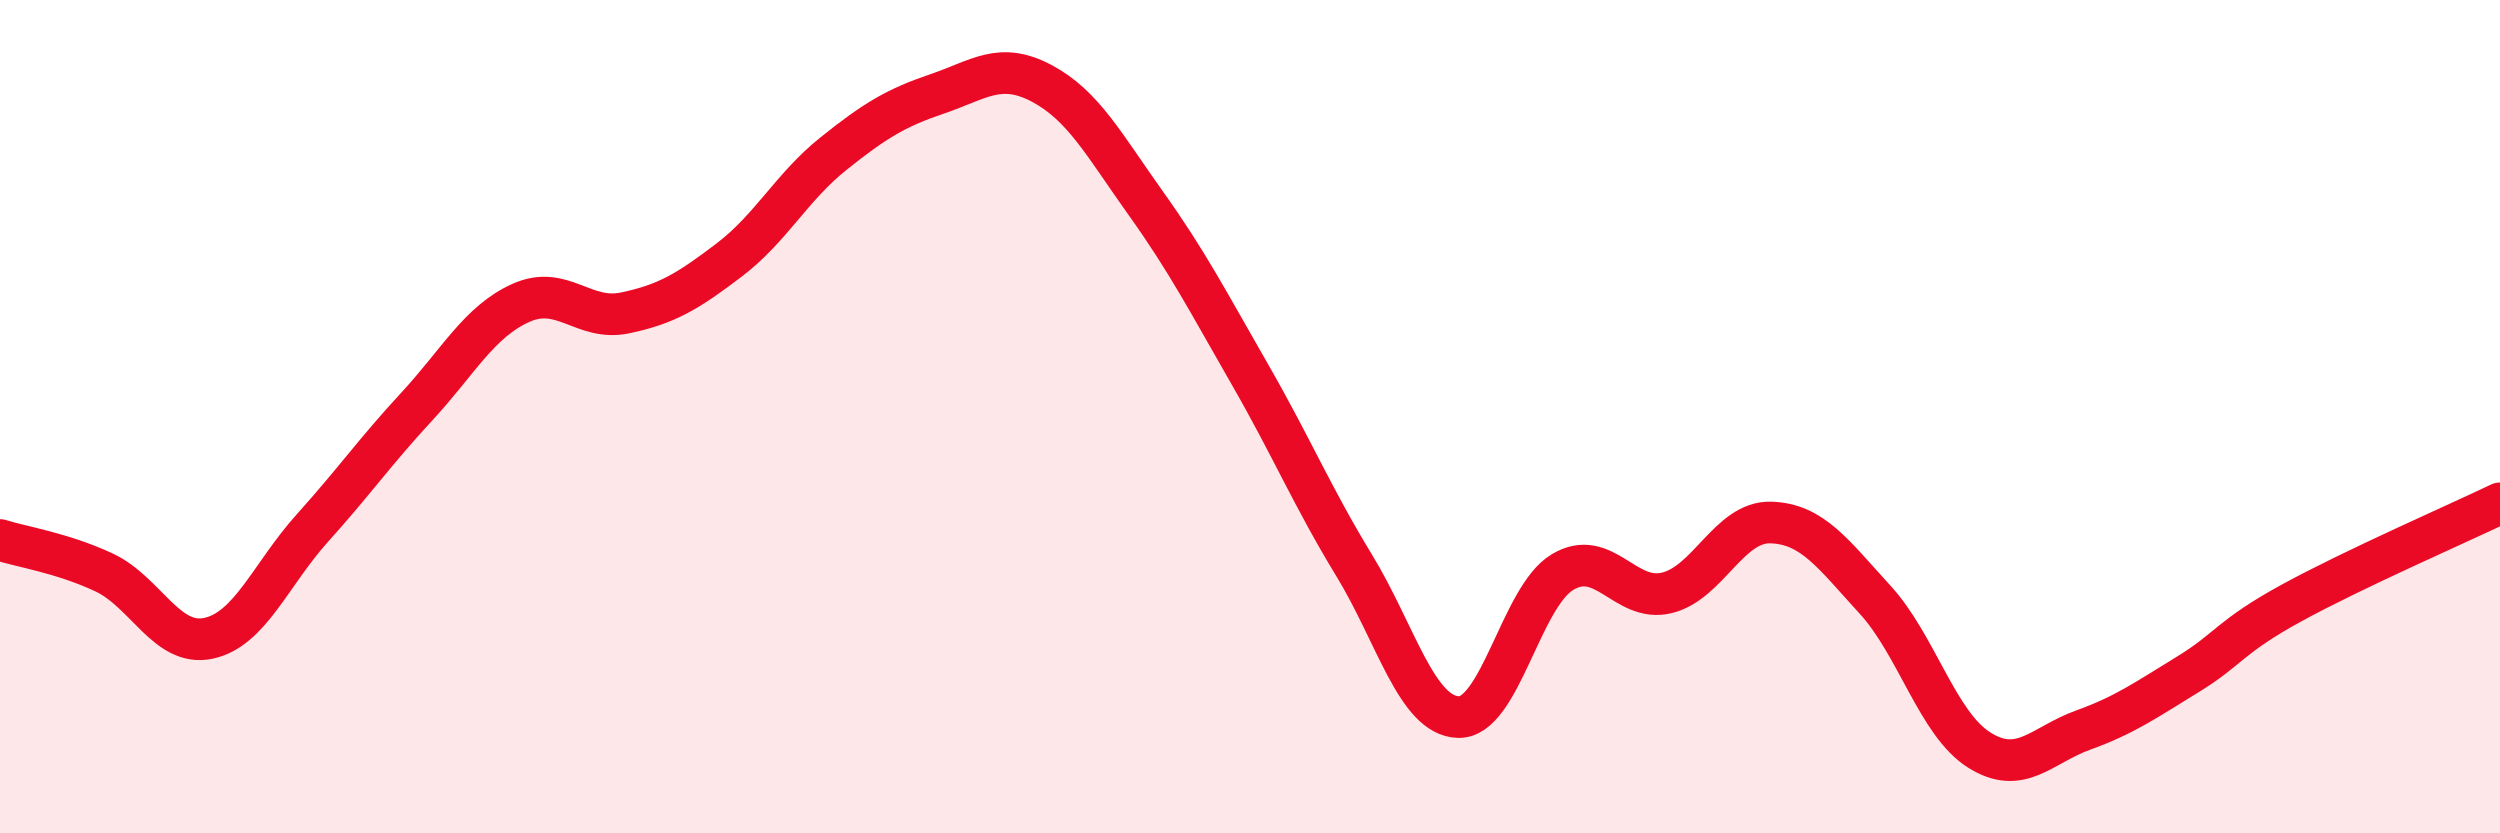
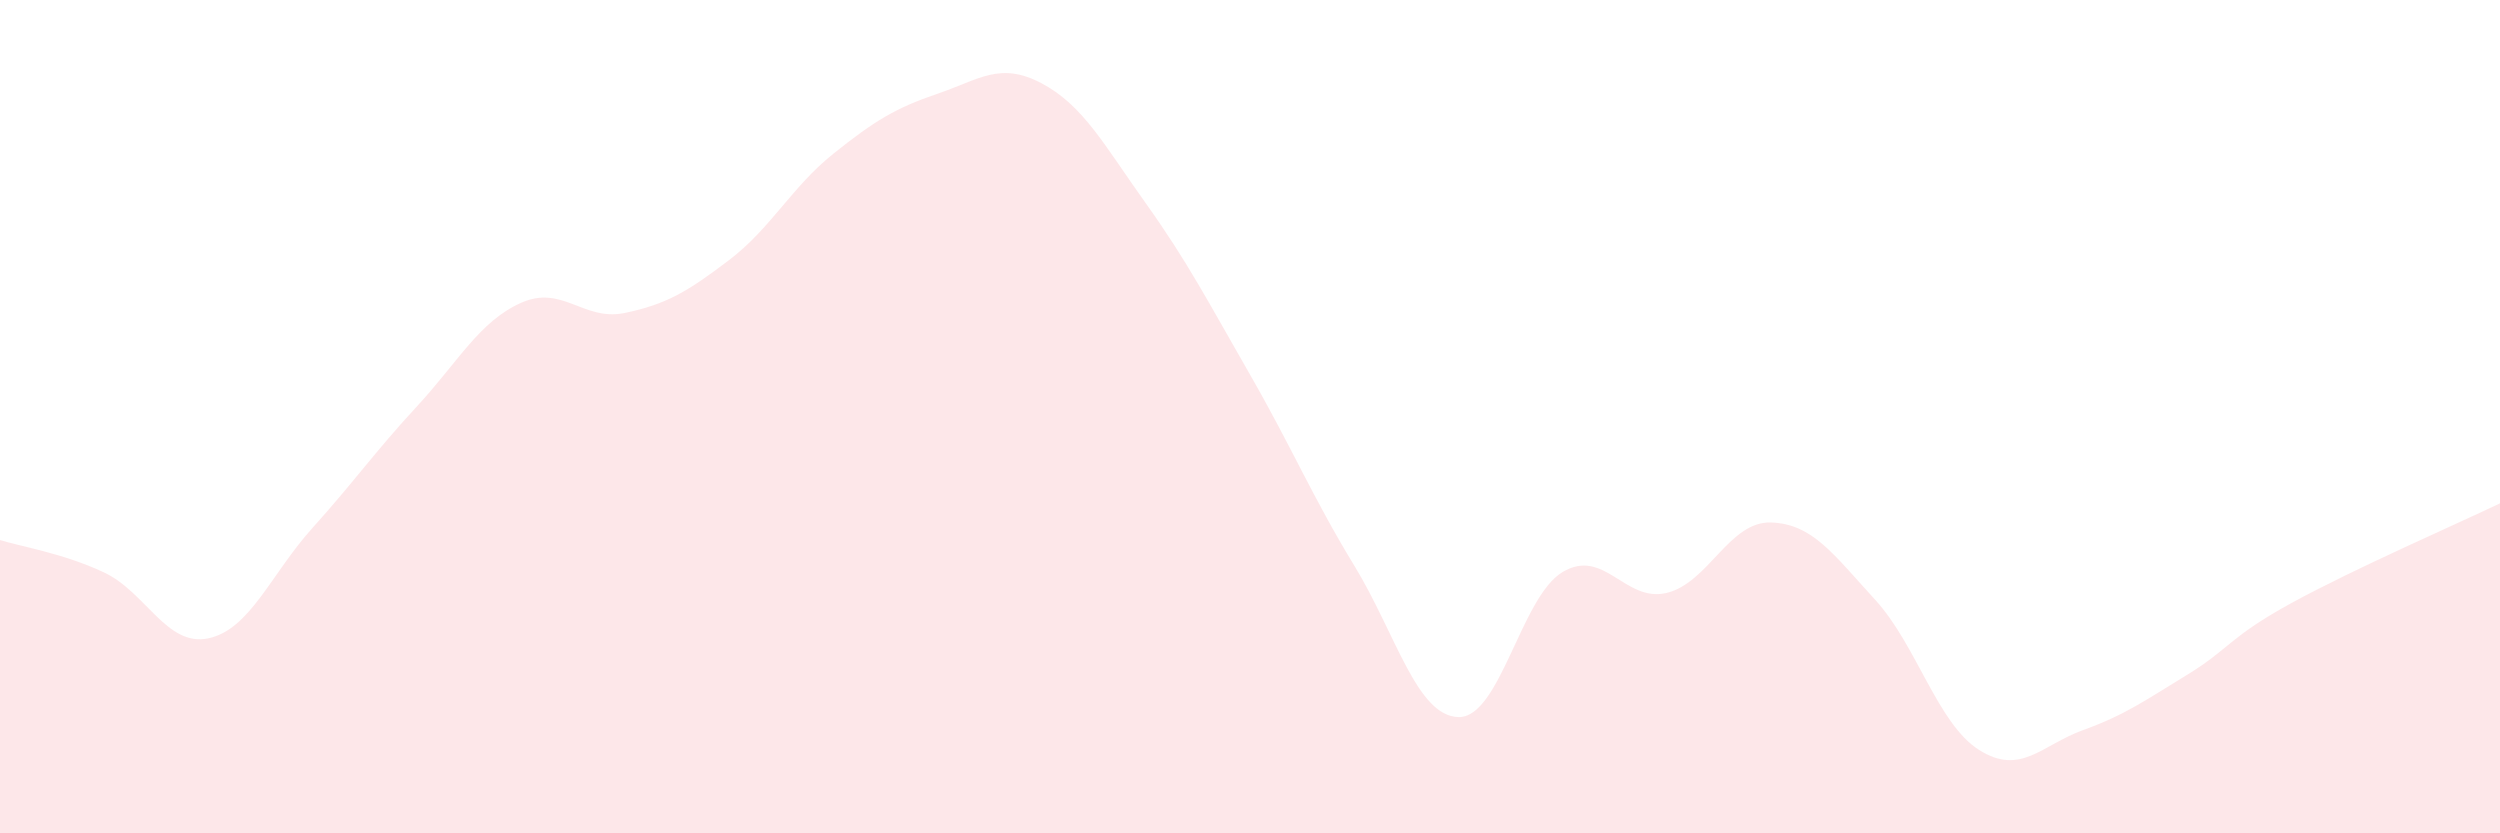
<svg xmlns="http://www.w3.org/2000/svg" width="60" height="20" viewBox="0 0 60 20">
  <path d="M 0,12.96 C 0.5,13.12 1.5,13.27 2.5,13.74 C 3.5,14.21 4,15.53 5,15.32 C 6,15.11 6.5,13.78 7.5,12.67 C 8.5,11.56 9,10.84 10,9.76 C 11,8.68 11.5,7.72 12.5,7.27 C 13.5,6.82 14,7.72 15,7.51 C 16,7.3 16.5,7 17.5,6.24 C 18.5,5.48 19,4.49 20,3.69 C 21,2.89 21.5,2.59 22.5,2.25 C 23.5,1.91 24,1.47 25,2 C 26,2.53 26.5,3.48 27.5,4.88 C 28.5,6.28 29,7.25 30,8.99 C 31,10.73 31.5,11.93 32.5,13.57 C 33.5,15.21 34,17.18 35,17.21 C 36,17.24 36.5,14.33 37.5,13.73 C 38.5,13.13 39,14.47 40,14.23 C 41,13.99 41.5,12.51 42.5,12.54 C 43.5,12.57 44,13.3 45,14.39 C 46,15.48 46.5,17.37 47.5,18 C 48.5,18.63 49,17.88 50,17.52 C 51,17.16 51.5,16.8 52.5,16.19 C 53.5,15.58 53.5,15.29 55,14.47 C 56.5,13.65 59,12.56 60,12.08L60 20L0 20Z" fill="#EB0A25" opacity="0.1" stroke-linecap="round" stroke-linejoin="round" />
-   <path d="M 0,12.96 C 0.5,13.12 1.5,13.27 2.5,13.74 C 3.5,14.21 4,15.53 5,15.32 C 6,15.11 6.5,13.78 7.5,12.67 C 8.5,11.56 9,10.84 10,9.76 C 11,8.68 11.5,7.72 12.5,7.27 C 13.5,6.82 14,7.72 15,7.51 C 16,7.3 16.5,7 17.5,6.24 C 18.5,5.48 19,4.49 20,3.69 C 21,2.89 21.5,2.59 22.5,2.25 C 23.5,1.91 24,1.47 25,2 C 26,2.53 26.5,3.48 27.5,4.88 C 28.5,6.28 29,7.25 30,8.99 C 31,10.73 31.5,11.93 32.5,13.57 C 33.5,15.21 34,17.18 35,17.21 C 36,17.24 36.5,14.33 37.5,13.73 C 38.5,13.13 39,14.47 40,14.23 C 41,13.99 41.5,12.51 42.5,12.54 C 43.5,12.57 44,13.3 45,14.39 C 46,15.48 46.5,17.37 47.5,18 C 48.5,18.63 49,17.88 50,17.52 C 51,17.16 51.5,16.8 52.5,16.19 C 53.5,15.58 53.5,15.29 55,14.47 C 56.5,13.65 59,12.56 60,12.08" stroke="#EB0A25" stroke-width="1" fill="none" stroke-linecap="round" stroke-linejoin="round" />
</svg>